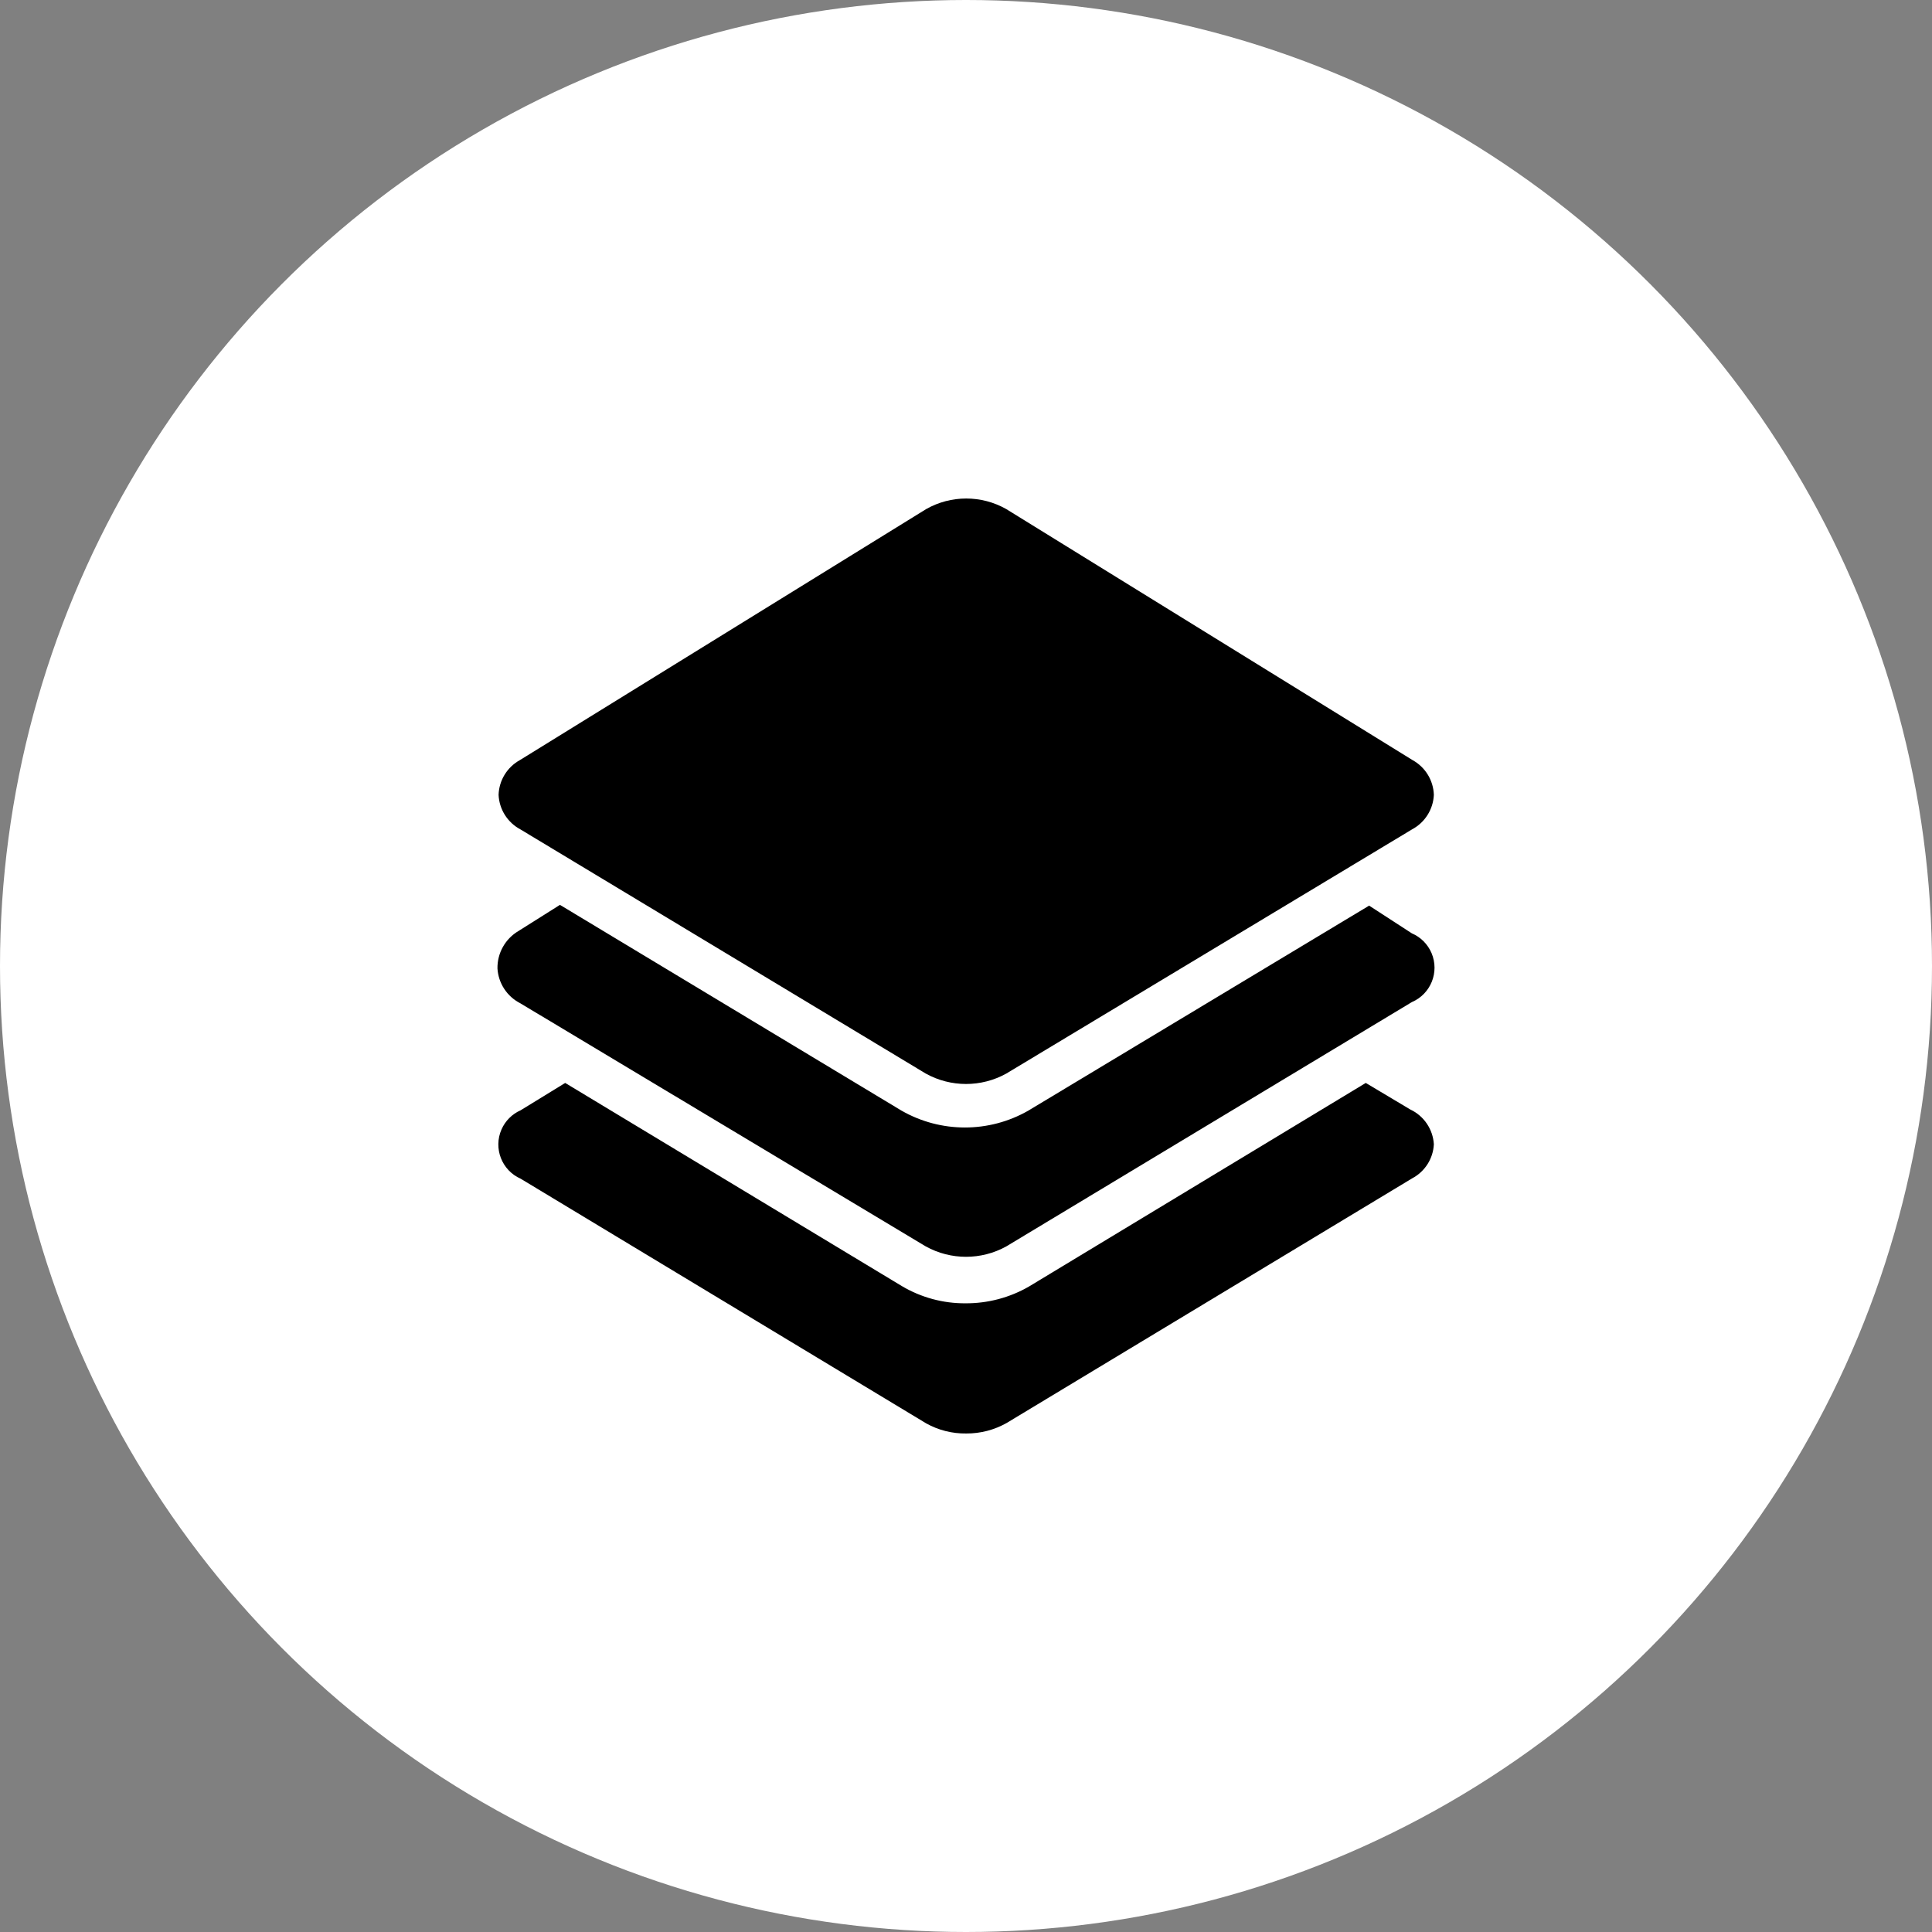
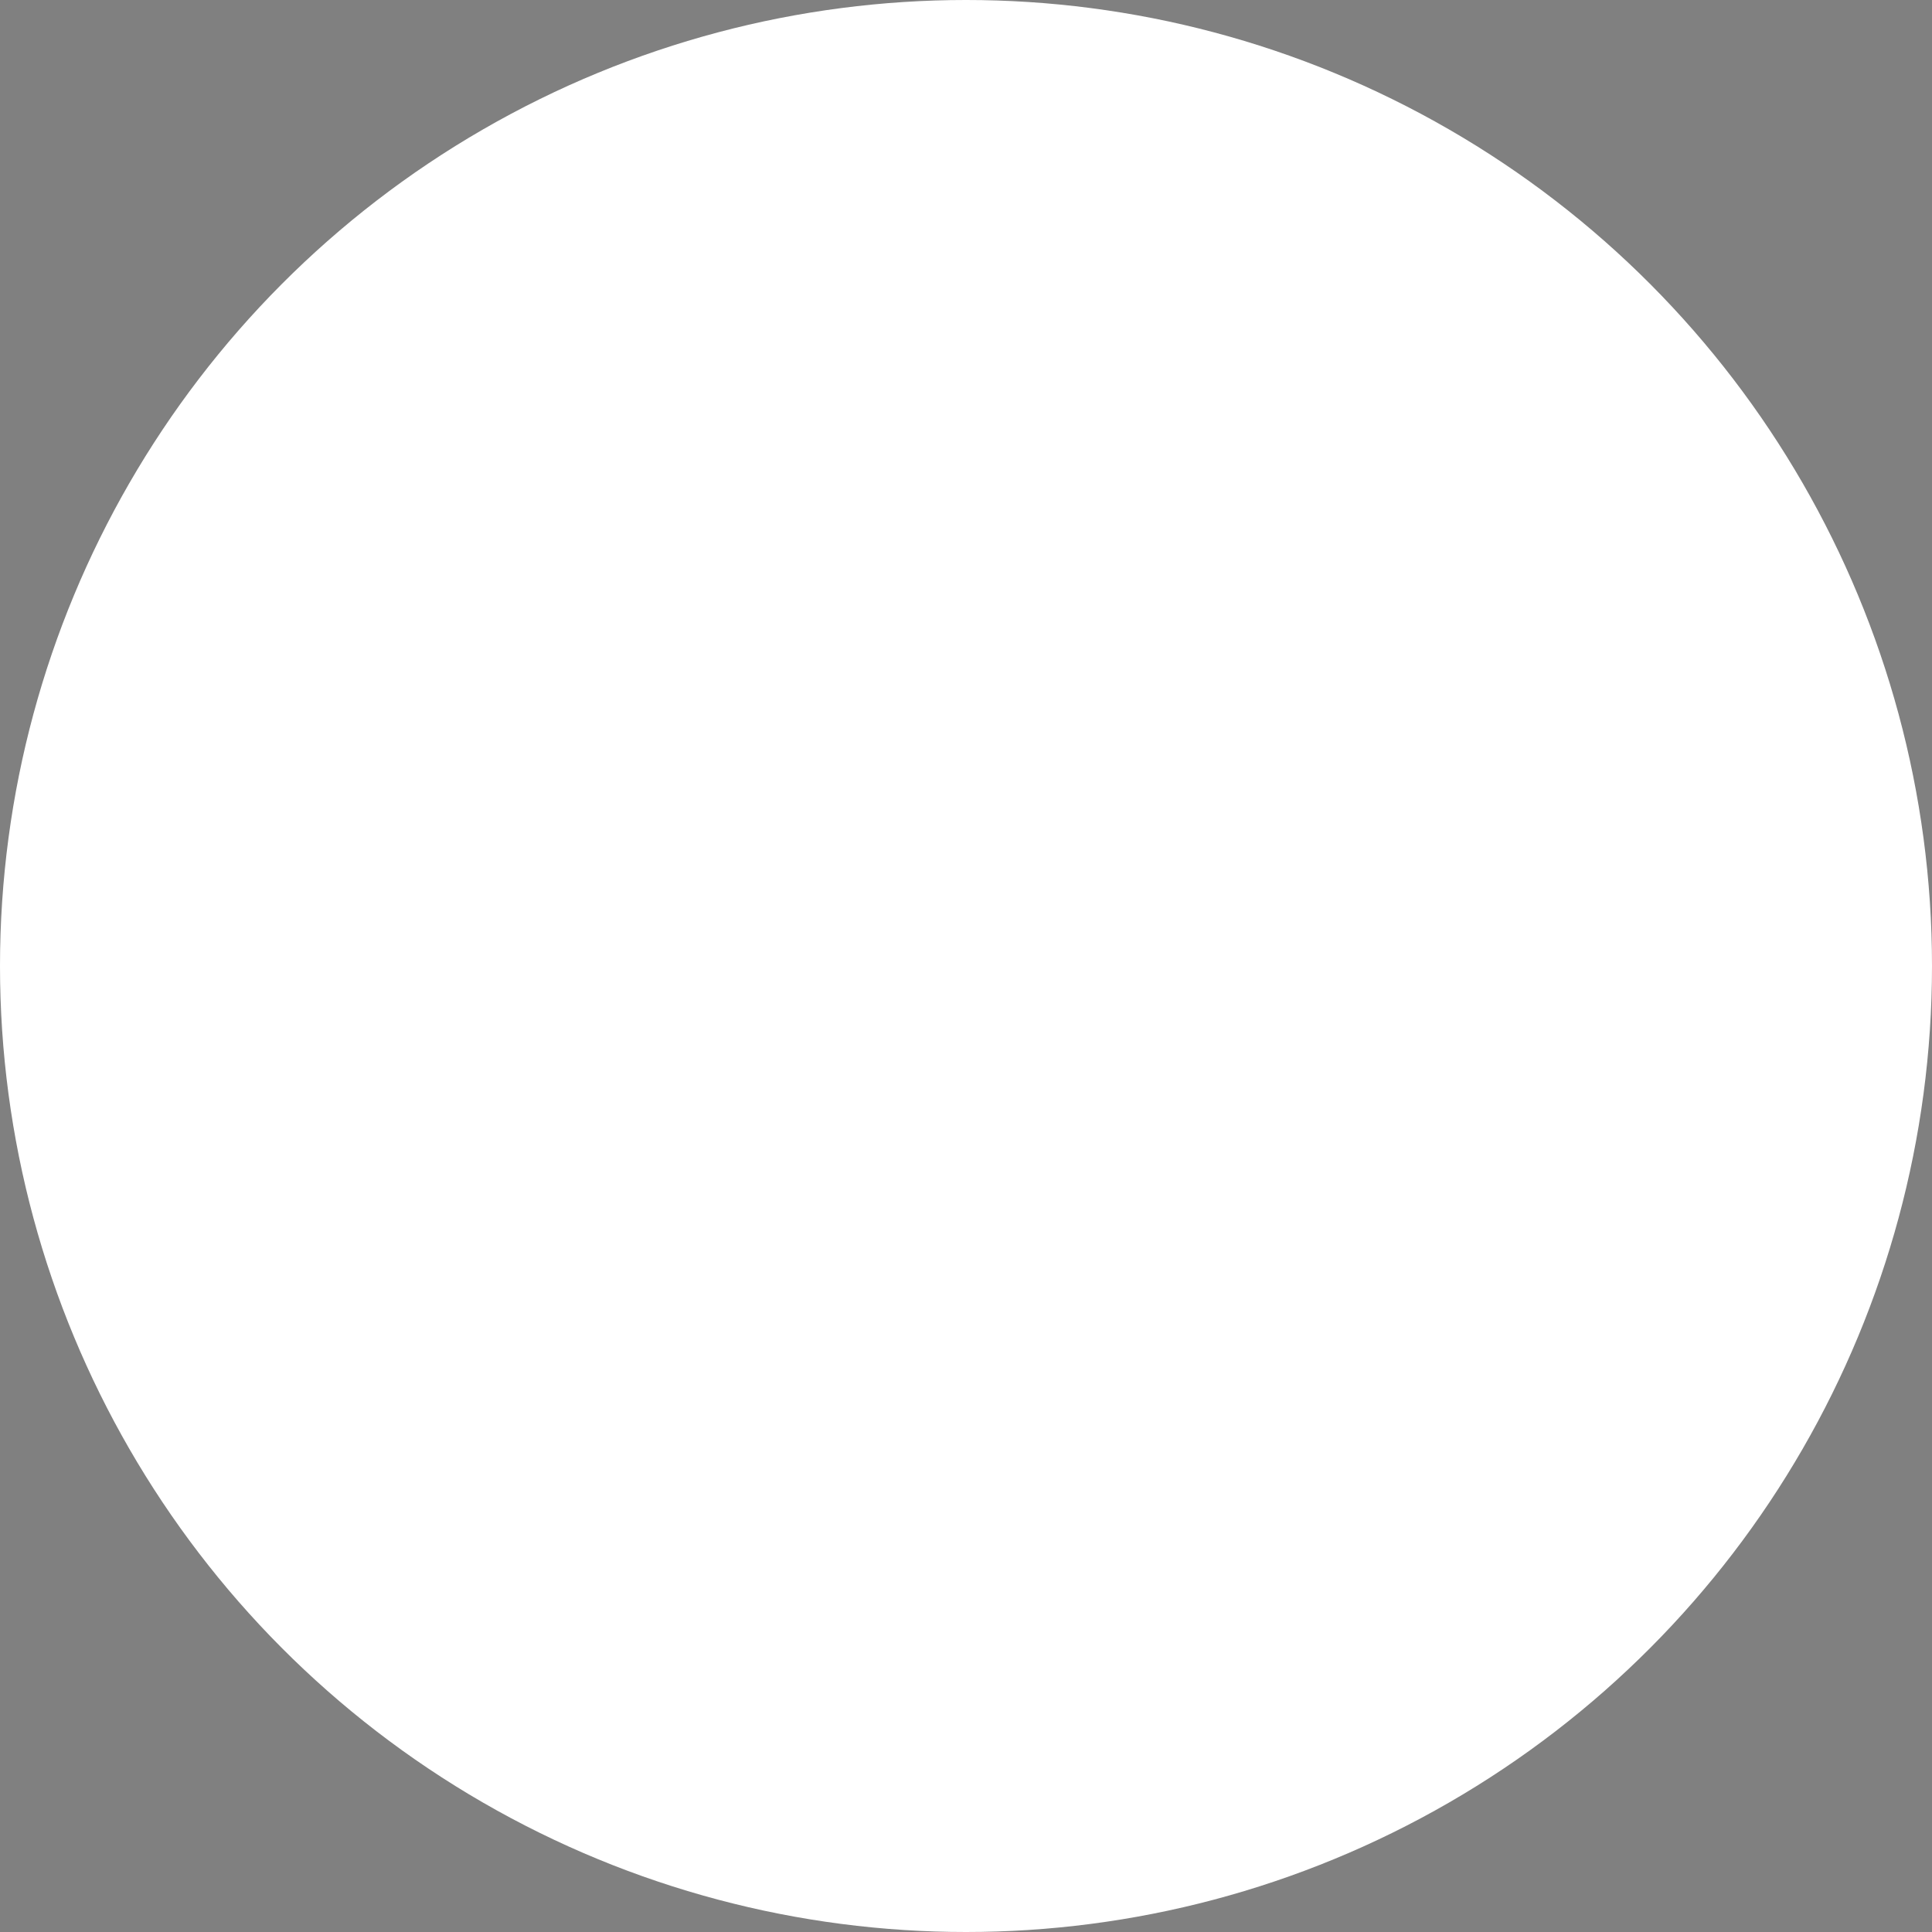
<svg xmlns="http://www.w3.org/2000/svg" style="fill-rule:evenodd;clip-rule:evenodd;stroke-linejoin:round;stroke-miterlimit:2;" xml:space="preserve" version="1.1" viewBox="0 0 100 100" height="100%" width="100%">
  <rect x="0" y="0" width="100" height="100" fill="#808080" stroke="none" />
  <g id="White-BG">
    <circle style="fill:#fff;" r="50" cy="50" cx="50" />
-     <path style="fill-rule:nonzero;" d="M74.216,59.229c-0.037,0.744 -0.464,1.414 -1.123,1.762l-20.99,12.663c-0.638,0.36 -1.359,0.548 -2.091,0.543c-0.725,0.01 -1.44,-0.17 -2.072,-0.523l-20.99,-12.664c-0.979,-0.431 -1.423,-1.574 -0.991,-2.553c0.195,-0.442 0.548,-0.795 0.991,-0.99l2.304,-1.414l17.427,10.515c0.996,0.591 2.134,0.899 3.292,0.891c1.155,0.007 2.292,-0.293 3.292,-0.872l17.427,-10.534l2.305,1.375c0.705,0.331 1.173,1.023 1.219,1.801Zm-47.286,-16.304l20.99,12.644c1.295,0.717 2.868,0.717 4.163,-0l21.01,-12.644c0.662,-0.355 1.089,-1.032 1.123,-1.782c-0.024,-0.753 -0.444,-1.438 -1.104,-1.801l-21.029,-12.993c-1.285,-0.728 -2.858,-0.728 -4.143,0l-21.029,12.993c-0.66,0.363 -1.081,1.048 -1.104,1.801c0.034,0.75 0.461,1.427 1.123,1.782Zm0,9.004l20.99,12.586c1.295,0.716 2.868,0.716 4.163,-0l20.991,-12.645c0.983,-0.419 1.441,-1.556 1.022,-2.54c-0.196,-0.46 -0.563,-0.827 -1.022,-1.022l-2.208,-1.433l-17.64,10.611c-2.033,1.164 -4.531,1.164 -6.564,-0l-17.679,-10.65l-2.15,1.355c-0.683,0.404 -1.097,1.143 -1.084,1.937c0.047,0.767 0.496,1.452 1.181,1.801Z" id="Sample" />
  </g>
</svg>